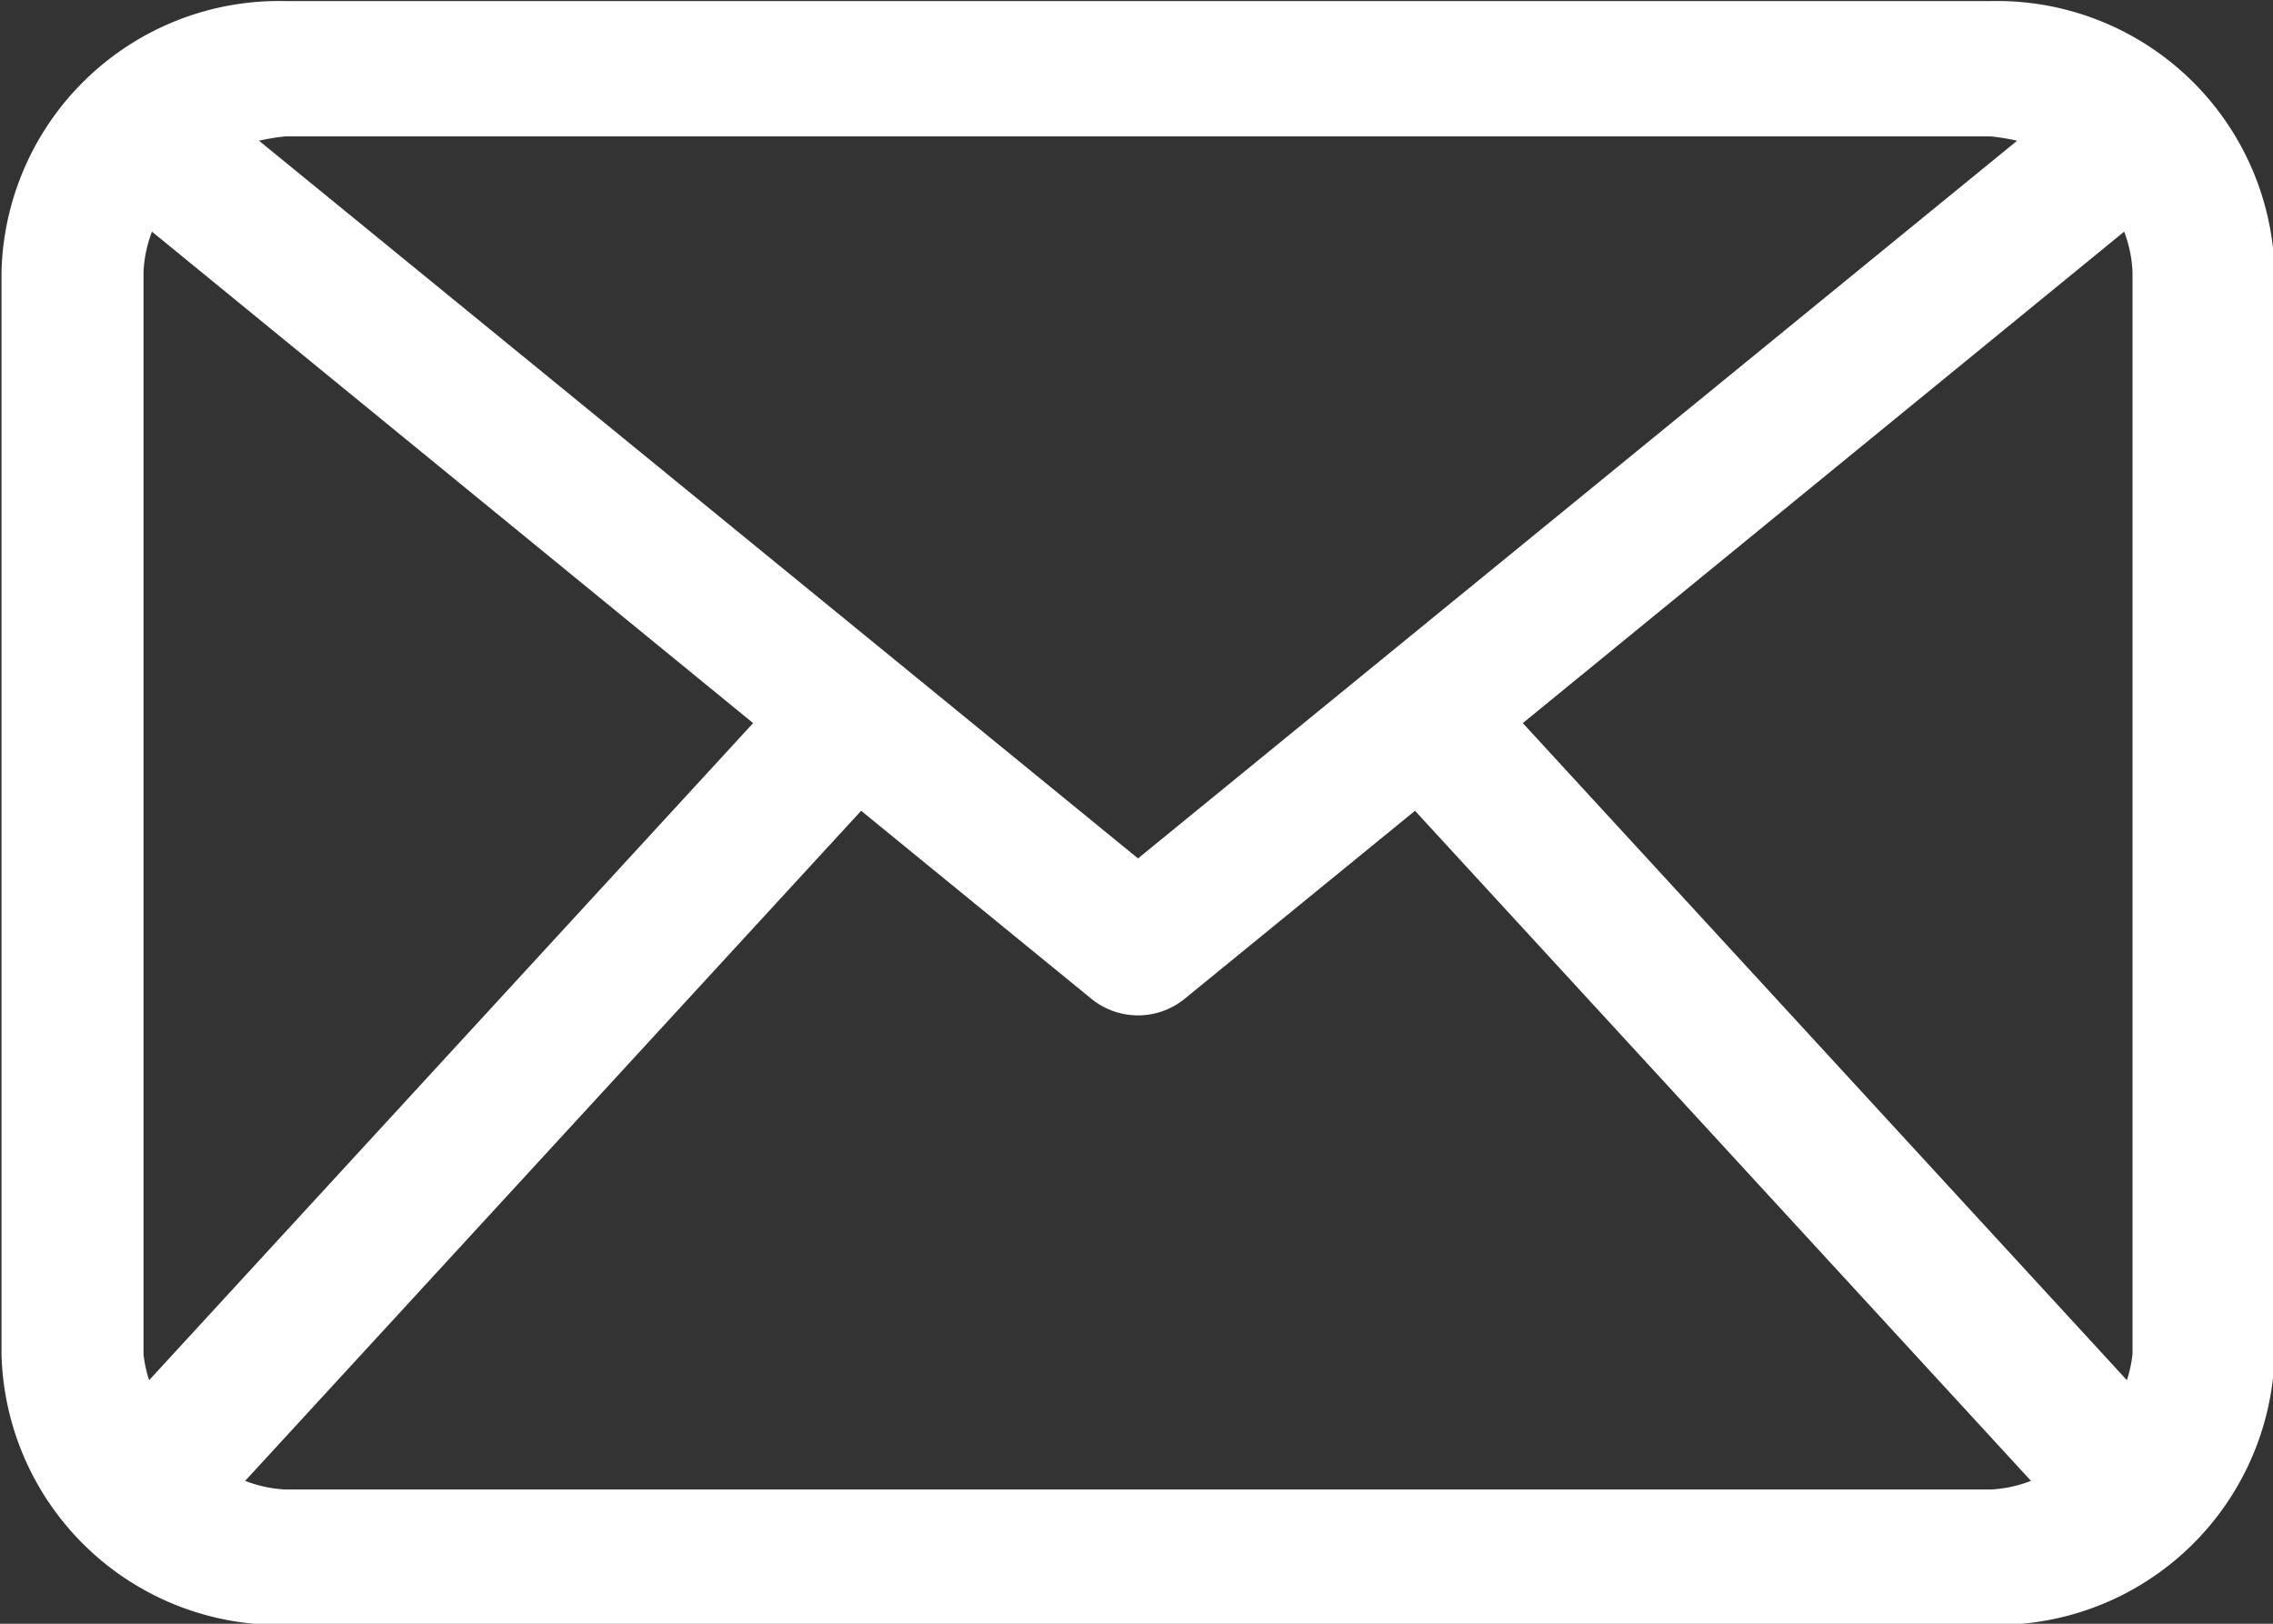
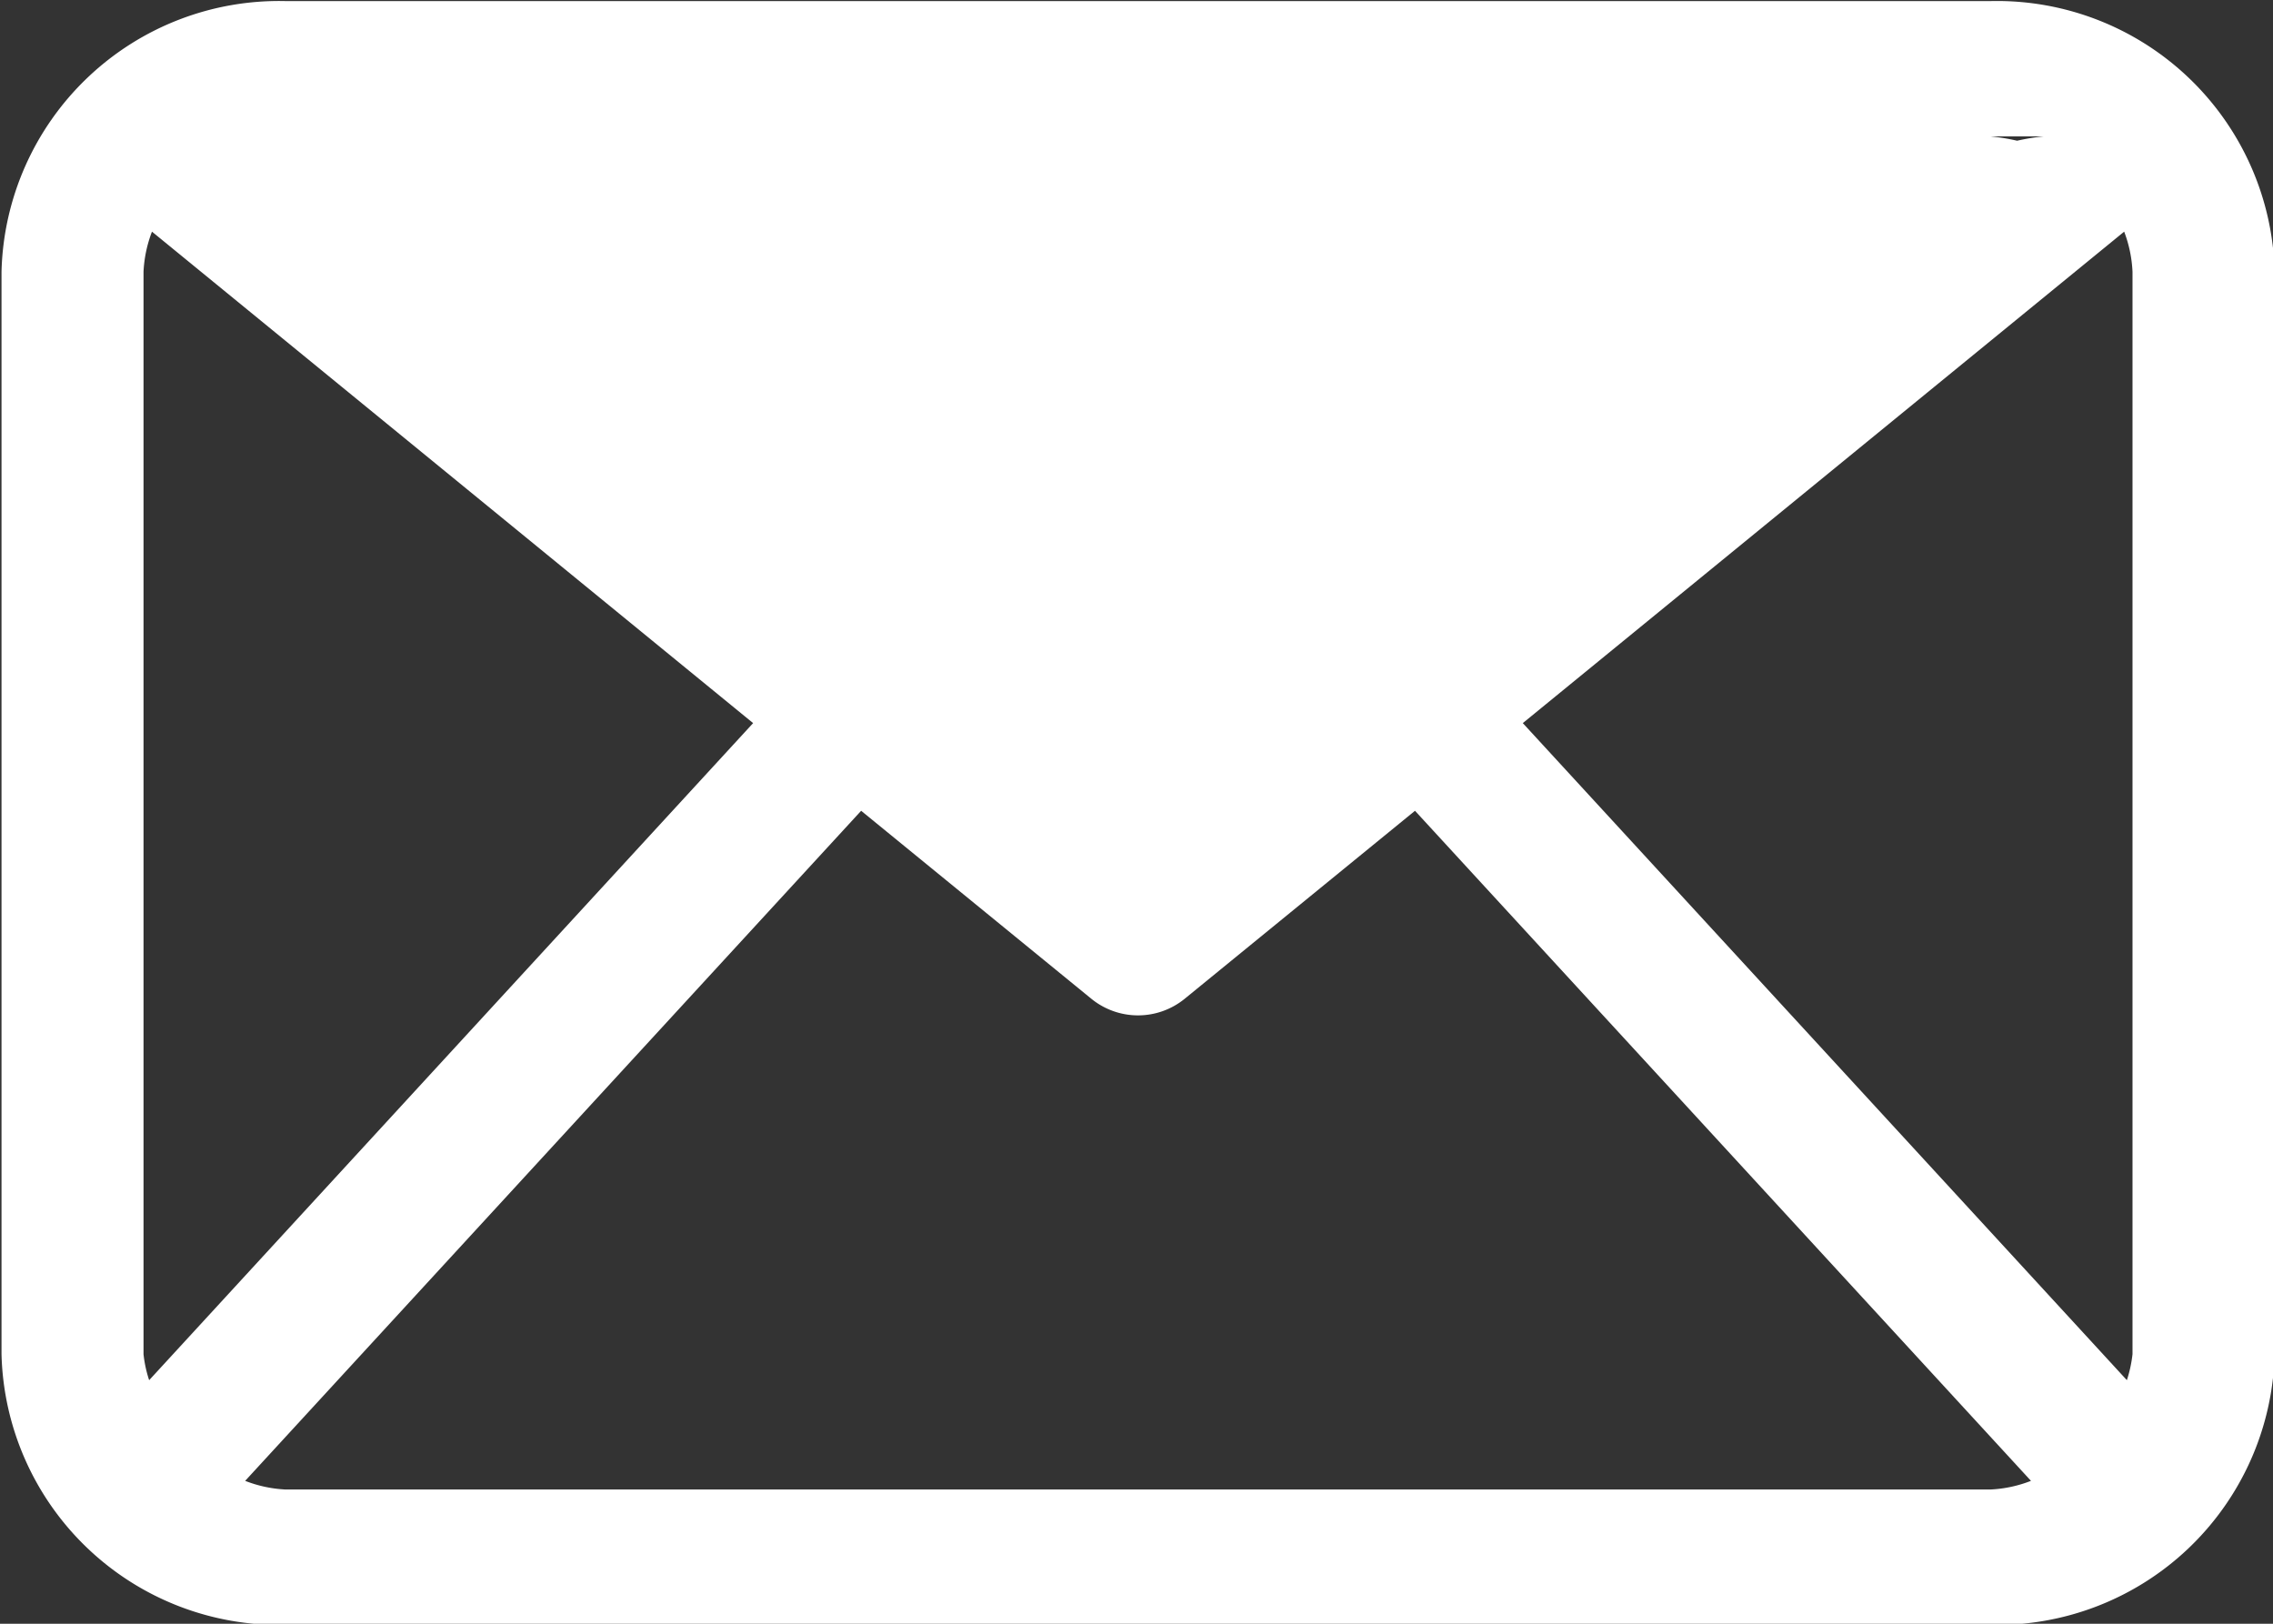
<svg xmlns="http://www.w3.org/2000/svg" width="21" height="15" viewBox="0 0 21 15">
  <rect x="0" y="0" width="21" height="15" fill="#333333" stroke="none" />
  <defs>
    <style>
      .cls-1 {
        fill: #fff;
        fill-rule: evenodd;
      }
    </style>
  </defs>
-   <path id="Email" class="cls-1" d="M669.359,3301.29H653.608a2.565,2.565,0,0,0-2.625,2.5v10a2.565,2.565,0,0,0,2.625,2.5h15.751a2.566,2.566,0,0,0,2.625-2.5v-10A2.566,2.566,0,0,0,669.359,3301.29Zm-4.321,6.67,5.556-4.54a1.191,1.191,0,0,1,.077.37v10a1.213,1.213,0,0,1-.052.24Zm4.321-5.42a1.942,1.942,0,0,1,.246.04l-8.122,6.63-8.121-6.63a1.942,1.942,0,0,1,.246-0.04h15.751Zm-17.012,11.49a1.146,1.146,0,0,1-.052-0.24v-10a1.192,1.192,0,0,1,.078-0.37l5.554,4.54Zm1.261,1.01a1.179,1.179,0,0,1-.374-0.08l5.691-6.19,2.131,1.74a0.683,0.683,0,0,0,.854,0l2.132-1.74,5.691,6.19a1.179,1.179,0,0,1-.374.08H653.608Z" transform="translate(-650.969 -3301.28)" />
+   <path id="Email" class="cls-1" d="M669.359,3301.29H653.608a2.565,2.565,0,0,0-2.625,2.5v10a2.565,2.565,0,0,0,2.625,2.5h15.751a2.566,2.566,0,0,0,2.625-2.5v-10A2.566,2.566,0,0,0,669.359,3301.29Zm-4.321,6.67,5.556-4.54a1.191,1.191,0,0,1,.077.37v10a1.213,1.213,0,0,1-.052.24Zm4.321-5.42a1.942,1.942,0,0,1,.246.04a1.942,1.942,0,0,1,.246-0.04h15.751Zm-17.012,11.49a1.146,1.146,0,0,1-.052-0.24v-10a1.192,1.192,0,0,1,.078-0.37l5.554,4.54Zm1.261,1.01a1.179,1.179,0,0,1-.374-0.08l5.691-6.19,2.131,1.74a0.683,0.683,0,0,0,.854,0l2.132-1.74,5.691,6.19a1.179,1.179,0,0,1-.374.08H653.608Z" transform="translate(-650.969 -3301.28)" />
</svg>